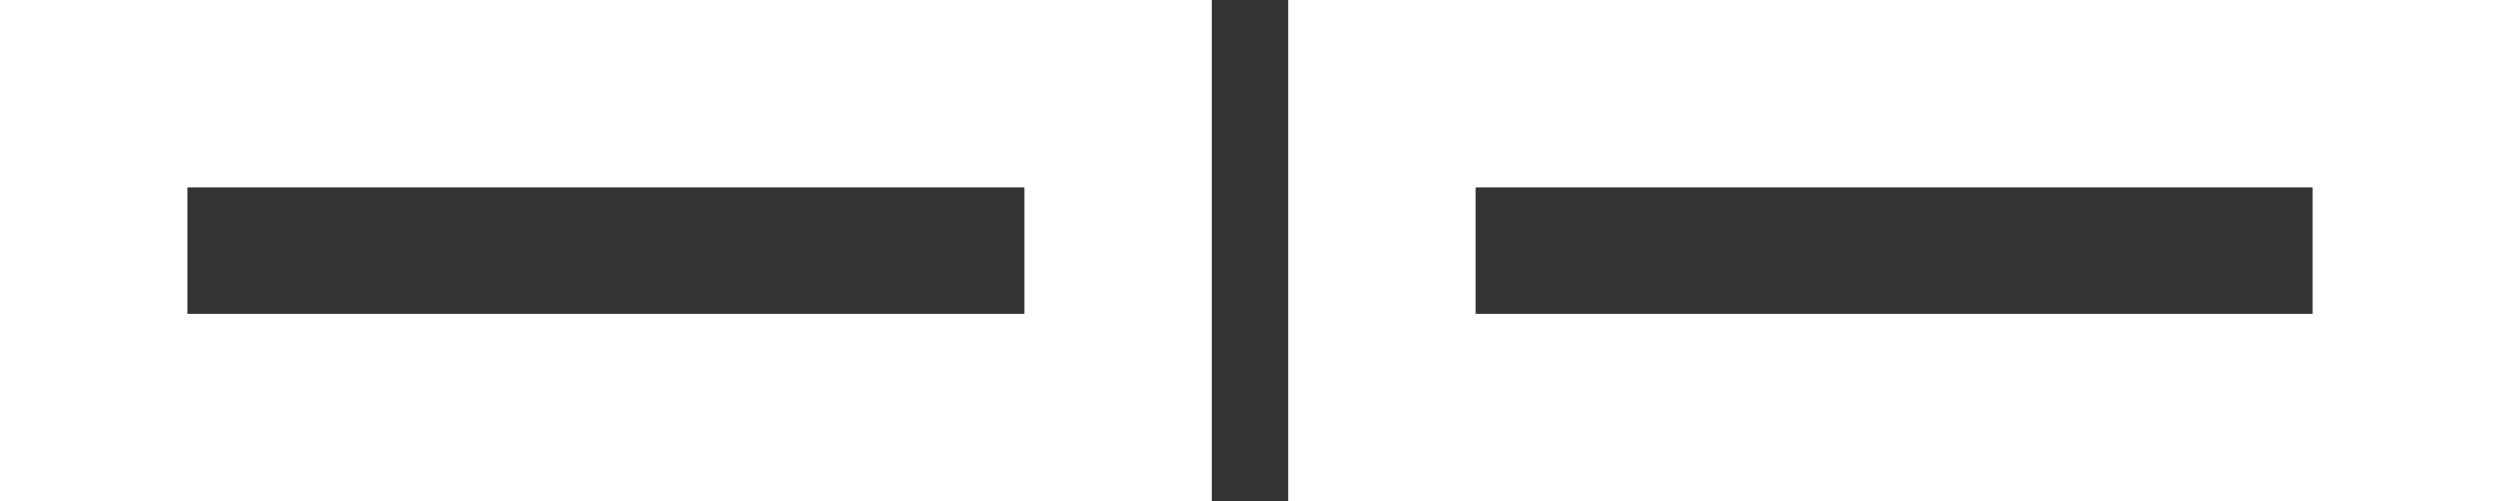
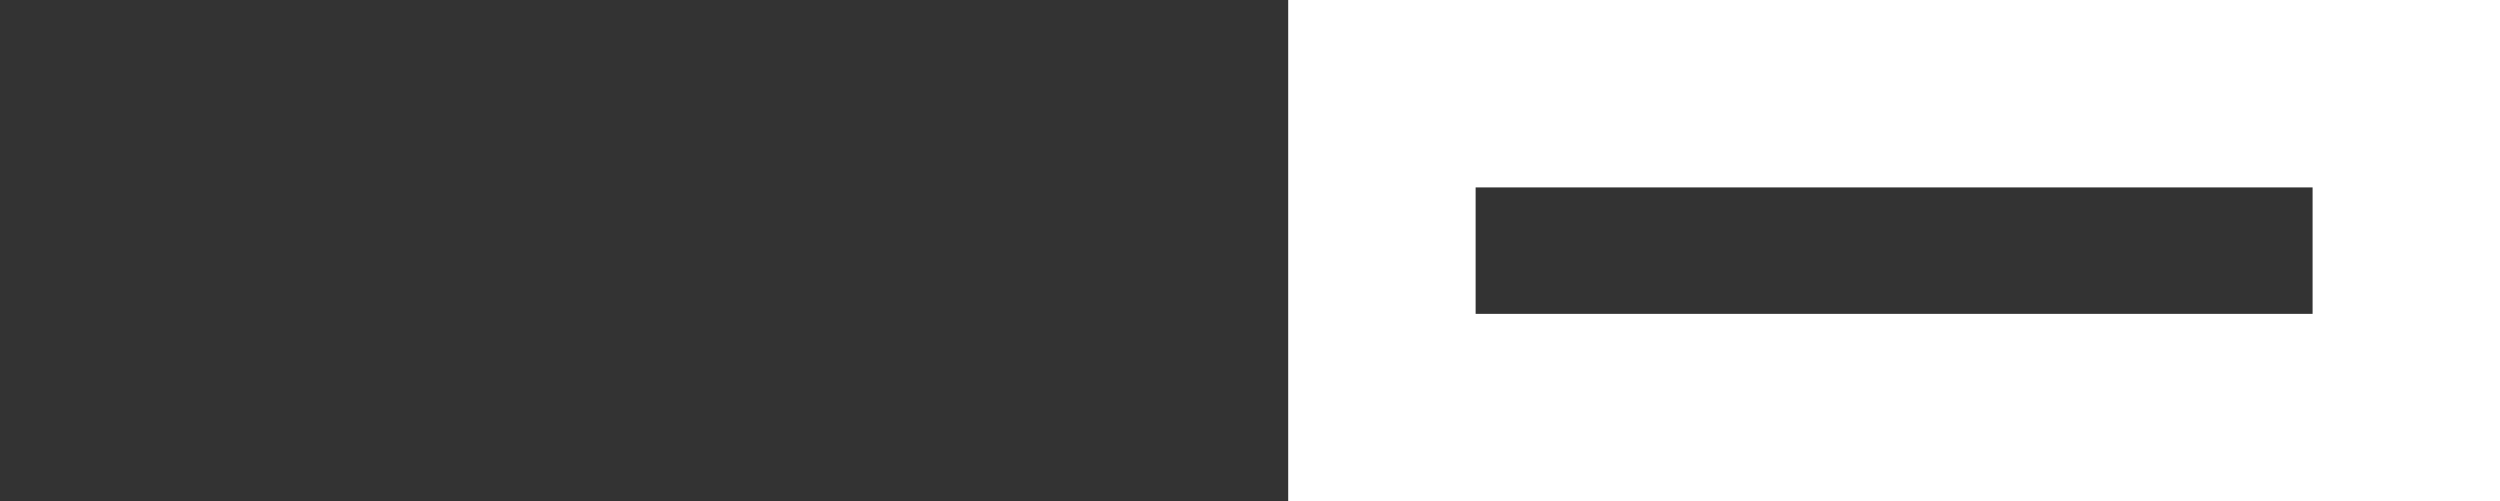
<svg xmlns="http://www.w3.org/2000/svg" version="1.1" id="Layer_1" x="0px" y="0px" viewBox="0 0 274.8 55.1" style="enable-background:new 0 0 274.8 55.1;" xml:space="preserve">
  <rect x="0" y="0" width="274.8" height="55.1" fill="#333333" stroke="none" />
  <style type="text/css">
	.st0{fill:#FFFFFF;}
</style>
  <g id="XMLID_00000119107663770956980780000015574587127829990582_">
-     <path class="st0" d="M133.2,55.1H0V0h133.2V55.1z M20.6,34.5h92V20.6h-92V34.5z" />
    <path class="st0" d="M274.8,55.1H141.6V0h133.2V55.1z M162.2,34.5h92V20.6h-92V34.5z" />
  </g>
</svg>